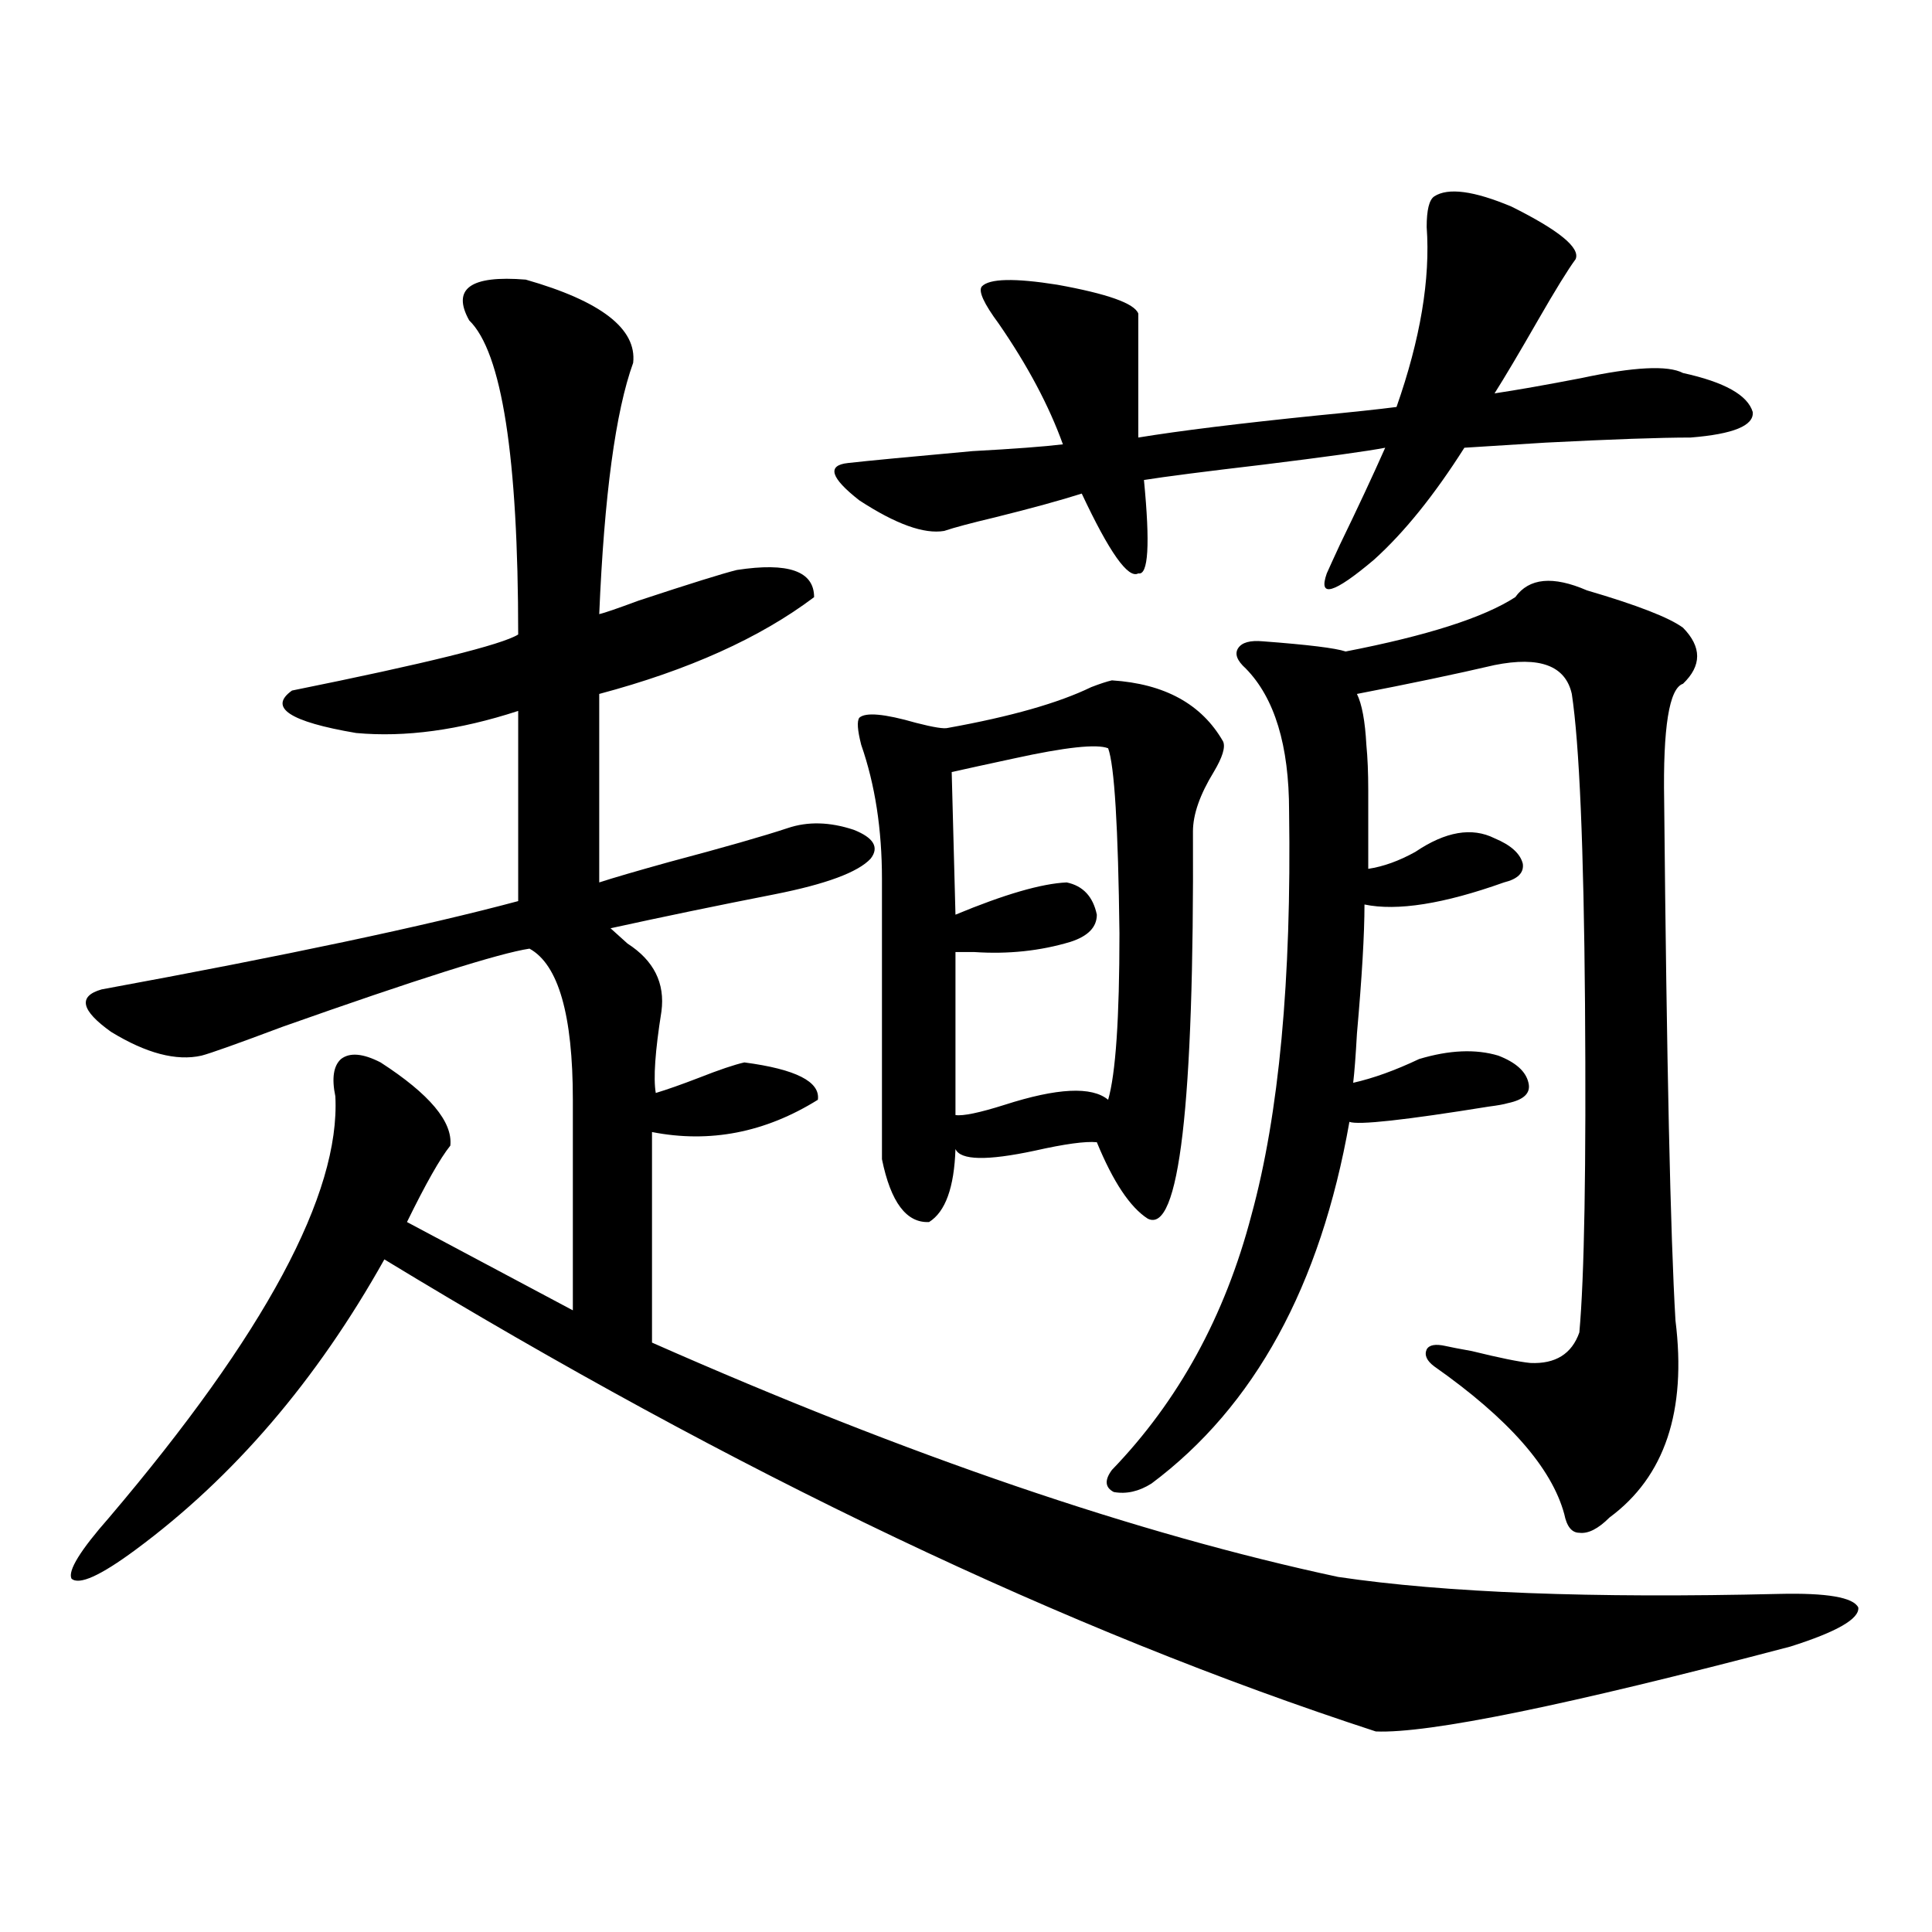
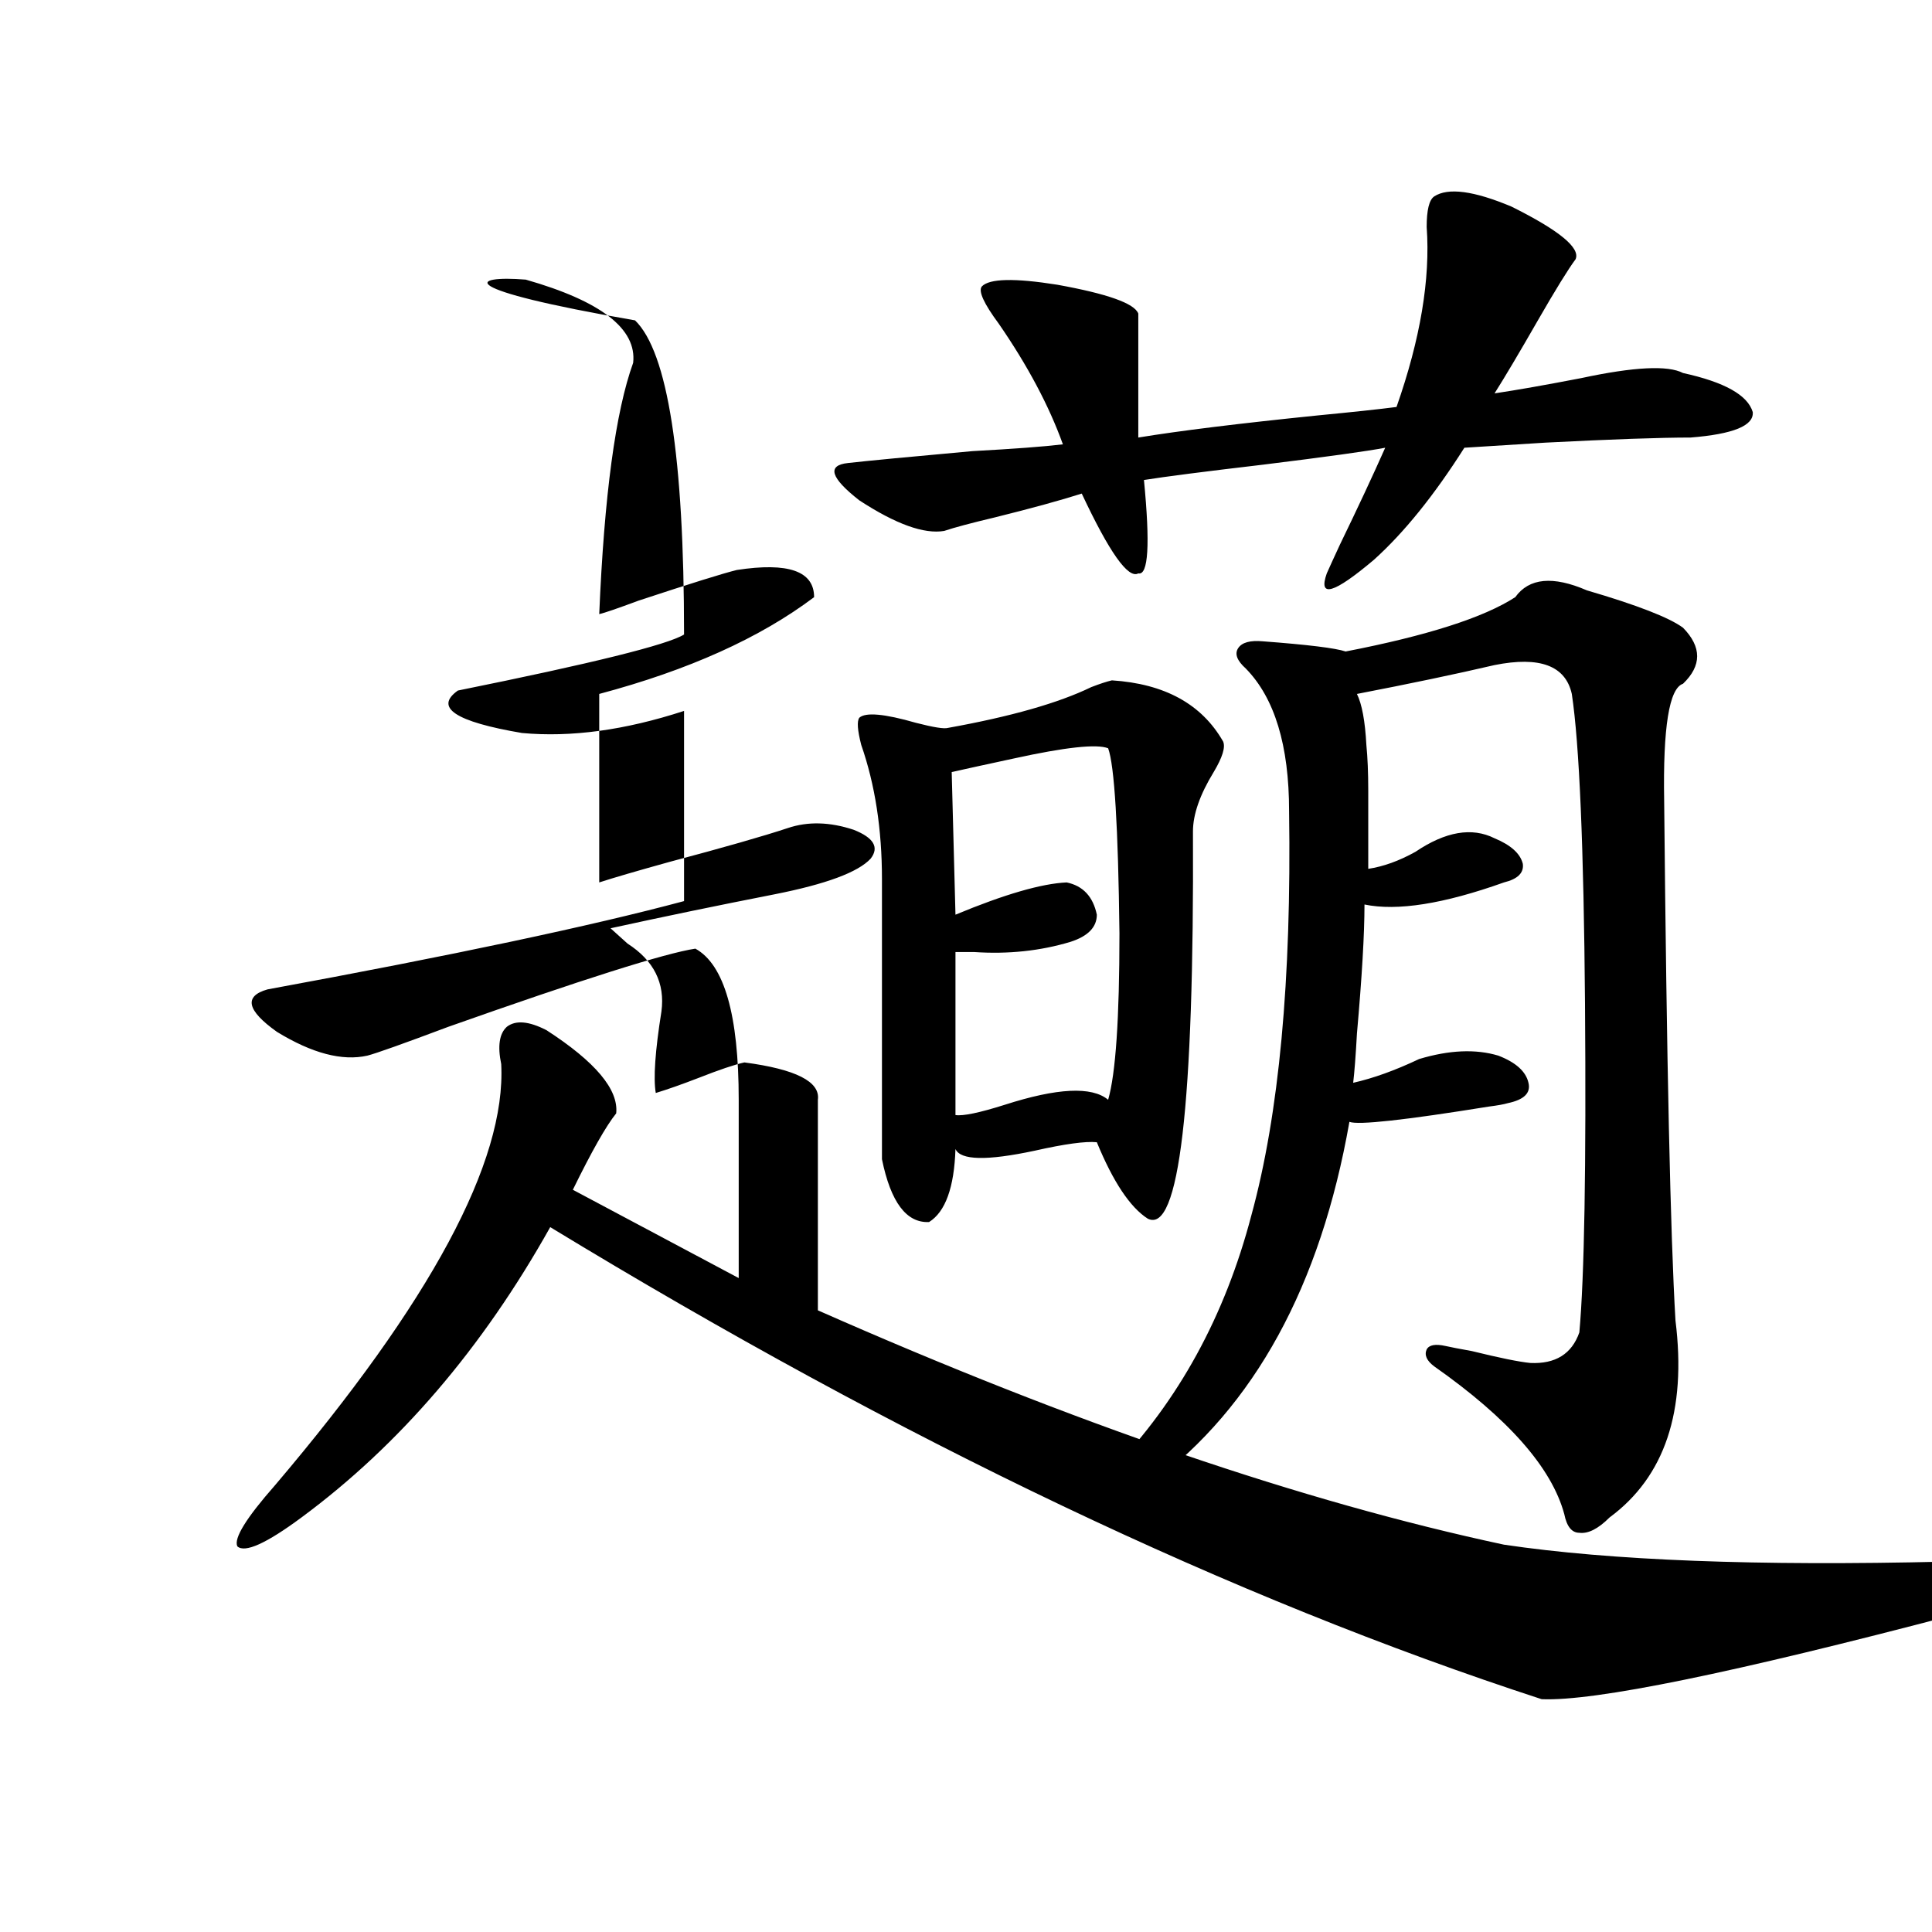
<svg xmlns="http://www.w3.org/2000/svg" version="1.1" id="图层_1" x="0px" y="0px" width="1000px" height="1000px" viewBox="0 0 1000 1000" enable-background="new 0 0 1000 1000" xml:space="preserve">
-   <path d="M272.115,144.73c39.023,11.138,57.56,25.488,55.608,43.066c-9.115,25.2-14.969,68.555-17.561,130.078  c2.592-0.576,9.421-2.925,20.487-7.031c26.661-8.789,43.566-14.063,50.73-15.82c26.661-4.092,39.999,0.591,39.999,14.063  c-27.972,21.094-65.044,37.793-111.217,50.098v97.559c7.149-2.334,19.177-5.85,36.097-10.547  c28.612-7.607,49.1-13.472,61.462-17.578c10.396-3.516,21.783-3.213,34.146,0.879c10.396,4.106,13.323,9.092,8.78,14.941  c-6.509,7.031-23.094,13.184-49.755,18.457c-29.923,5.864-58.215,11.729-84.876,17.578c1.951,1.758,4.878,4.395,8.78,7.91  c13.658,8.789,19.512,20.518,17.561,35.156c-3.262,20.518-4.237,34.58-2.927,42.188c5.854-1.758,13.323-4.395,22.438-7.91  c10.396-4.092,18.201-6.729,23.414-7.91c26.661,3.516,39.344,9.971,38.048,19.336c-27.316,17.002-55.943,22.563-85.852,16.699  v108.984c132.68,58.599,251.046,99.028,355.113,121.289c55.273,8.213,131.369,11.124,228.287,8.789  c24.71-0.576,38.368,1.758,40.975,7.031c0.641,5.851-11.066,12.594-35.121,20.215c-115.774,30.46-187.313,45.113-214.629,43.945  c-159.996-52.157-331.059-133.594-513.158-244.336c-35.121,62.705-78.047,112.803-128.777,150.293  c-18.216,13.486-29.268,18.457-33.17,14.941c-1.951-4.092,4.543-14.639,19.512-31.641c80.639-94.922,119.662-167.568,117.07-217.969  c-1.951-9.365-0.976-15.82,2.927-19.336c4.543-3.516,11.372-2.925,20.487,1.758c25.365,16.411,37.393,30.762,36.097,43.066  c-5.213,6.455-12.683,19.639-22.438,39.551l85.852,45.703V569.242c0-43.945-7.484-70.01-22.438-78.223  c-15.609,2.349-58.215,15.82-127.802,40.43c-23.414,8.789-37.407,13.774-41.95,14.941c-13.018,2.939-28.627-1.167-46.828-12.305  c-15.609-11.123-17.24-18.457-4.878-21.973c95.607-17.578,167.466-32.808,215.604-45.703v-98.438  c-30.578,9.971-58.535,13.774-83.9,11.426c-34.48-5.85-45.532-13.184-33.17-21.973c69.587-14.063,108.61-23.73,117.07-29.004  c0-91.982-8.46-146.187-25.365-162.598C233.732,149.428,243.488,142.396,272.115,144.73z M742.348,101.664  c7.149-4.683,20.487-2.925,39.999,5.273c24.71,12.305,35.762,21.396,33.17,27.246c-3.902,5.273-10.411,15.82-19.512,31.641  c-9.756,17.002-17.24,29.595-22.438,37.793c11.707-1.758,26.661-4.395,44.877-7.91c27.316-5.85,44.877-6.729,52.682-2.637  c21.463,4.697,33.49,11.426,36.097,20.215c0.641,7.031-10.091,11.426-32.194,13.184c-15.609,0-40.654,0.879-75.12,2.637  c-18.871,1.182-32.85,2.061-41.95,2.637c-15.609,24.609-31.219,43.945-46.828,58.008c-20.822,17.578-28.947,19.927-24.39,7.031  c1.296-2.925,3.567-7.91,6.829-14.941c9.101-18.745,16.905-35.444,23.414-50.098c-9.115,1.758-30.243,4.697-63.413,8.789  c-29.923,3.516-50.41,6.152-61.462,7.91c3.247,33.398,2.271,49.521-2.927,48.34c-5.213,2.939-14.969-10.835-29.268-41.309  c-11.066,3.516-26.021,7.622-44.877,12.305c-12.362,2.939-21.143,5.273-26.341,7.031c-10.411,1.758-25.045-3.516-43.901-15.82  c-14.969-11.714-16.92-18.154-5.854-19.336c10.396-1.167,31.859-3.213,64.389-6.152c21.463-1.167,37.072-2.334,46.828-3.516  c-7.164-19.912-18.216-40.718-33.17-62.402c-7.805-10.547-10.731-16.987-8.78-19.336c3.902-4.092,16.905-4.395,39.023-0.879  c26.006,4.697,39.999,9.668,41.95,14.941v64.16c21.463-3.516,52.347-7.319,92.681-11.426c18.201-1.758,31.859-3.213,40.975-4.395  c12.348-35.156,17.561-66.206,15.609-93.164C738.445,108.695,739.741,103.422,742.348,101.664z M575.522,352.152  c27.316,1.758,46.493,12.305,57.56,31.641c1.296,2.939-0.335,8.213-4.878,15.82c-7.164,11.729-10.731,21.973-10.731,30.762  c0.641,141.807-7.164,208.604-23.414,200.391c-9.115-5.85-17.896-19.033-26.341-39.551c-5.854-0.576-16.585,0.879-32.194,4.395  c-24.725,5.273-38.383,4.985-40.975-0.879c-0.655,19.927-5.213,32.52-13.658,37.793c-11.707,0.591-19.847-10.244-24.39-32.52  v-145.02c0-25.776-3.582-48.916-10.731-69.434c-1.951-7.607-2.286-12.305-0.976-14.063c3.247-2.925,13.003-2.046,29.268,2.637  c9.101,2.349,14.634,3.228,16.585,2.637c32.515-5.85,57.225-12.881,74.145-21.094C569.334,353.91,572.916,352.743,575.522,352.152z   M492.598,399.613l1.951,73.828c25.365-10.547,44.542-16.108,57.56-16.699c8.445,1.758,13.658,7.334,15.609,16.699  c0,6.455-4.558,11.138-13.658,14.063c-15.609,4.697-32.194,6.455-49.755,5.273c-4.558,0-7.805,0-9.756,0v84.375  c3.902,0.591,12.348-1.167,25.365-5.273c27.316-8.789,45.197-9.668,53.657-2.637c3.902-13.472,5.854-42.188,5.854-86.133  c-0.655-55.068-2.606-87.012-5.854-95.801c-5.854-2.334-22.118-0.576-48.779,5.273C511.134,395.521,500.402,397.855,492.598,399.613  z M821.37,305.57c26.006,7.622,42.591,14.063,49.755,19.336c9.756,9.971,9.756,19.639,0,29.004  c-7.164,2.349-10.411,22.563-9.756,60.645c1.296,135.352,3.247,225,5.854,268.945c5.854,46.885-5.533,80.859-34.146,101.953  c-5.854,5.864-11.066,8.501-15.609,7.91c-3.902,0-6.509-3.213-7.805-9.668c-6.509-24.019-28.947-49.507-67.315-76.465  c-3.902-2.925-5.213-5.85-3.902-8.789c1.296-2.334,4.543-2.925,9.756-1.758c2.592,0.591,7.149,1.47,13.658,2.637  c14.299,3.516,24.39,5.576,30.243,6.152c13.003,0.591,21.463-4.683,25.365-15.82c2.592-28.701,3.567-85.542,2.927-170.508  c-0.655-80.859-2.927-134.17-6.829-159.961c-3.262-14.639-16.585-19.624-39.999-14.941c-20.167,4.697-43.901,9.668-71.218,14.941  c2.592,5.273,4.223,14.063,4.878,26.367c0.641,6.455,0.976,14.365,0.976,23.73c0,7.622,0,21.094,0,40.43  c7.805-1.167,15.93-4.092,24.39-8.789c15.609-10.547,29.268-12.881,40.975-7.031c8.445,3.516,13.323,7.91,14.634,13.184  c0.641,4.697-2.606,7.91-9.756,9.668c-31.219,11.138-55.288,14.941-72.193,11.426c0,15.244-1.311,37.505-3.902,66.797  c-0.655,11.729-1.311,20.215-1.951,25.488c10.396-2.334,21.783-6.44,34.146-12.305c15.609-4.683,29.268-5.273,40.975-1.758  c9.101,3.516,14.299,8.213,15.609,14.063c1.296,5.273-2.286,8.789-10.731,10.547c-1.951,0.591-5.213,1.182-9.756,1.758  c-43.581,7.031-67.65,9.668-72.193,7.91c-14.969,84.966-49.114,147.368-102.437,187.207c-6.509,4.106-13.018,5.576-19.512,4.395  c-4.558-2.334-4.878-6.152-0.976-11.426c34.466-35.732,58.535-79.678,72.193-131.836c14.299-52.144,20.808-121.865,19.512-209.18  c0-33.975-7.484-58.584-22.438-73.828c-4.558-4.092-5.854-7.607-3.902-10.547c1.951-2.925,6.174-4.092,12.683-3.516  c23.414,1.758,37.713,3.516,42.926,5.273c42.271-8.198,71.538-17.578,87.803-28.125C791.447,299.13,803.81,297.963,821.37,305.57z" />
+   <path d="M272.115,144.73c39.023,11.138,57.56,25.488,55.608,43.066c-9.115,25.2-14.969,68.555-17.561,130.078  c2.592-0.576,9.421-2.925,20.487-7.031c26.661-8.789,43.566-14.063,50.73-15.82c26.661-4.092,39.999,0.591,39.999,14.063  c-27.972,21.094-65.044,37.793-111.217,50.098v97.559c7.149-2.334,19.177-5.85,36.097-10.547  c28.612-7.607,49.1-13.472,61.462-17.578c10.396-3.516,21.783-3.213,34.146,0.879c10.396,4.106,13.323,9.092,8.78,14.941  c-6.509,7.031-23.094,13.184-49.755,18.457c-29.923,5.864-58.215,11.729-84.876,17.578c1.951,1.758,4.878,4.395,8.78,7.91  c13.658,8.789,19.512,20.518,17.561,35.156c-3.262,20.518-4.237,34.58-2.927,42.188c5.854-1.758,13.323-4.395,22.438-7.91  c10.396-4.092,18.201-6.729,23.414-7.91c26.661,3.516,39.344,9.971,38.048,19.336v108.984c132.68,58.599,251.046,99.028,355.113,121.289c55.273,8.213,131.369,11.124,228.287,8.789  c24.71-0.576,38.368,1.758,40.975,7.031c0.641,5.851-11.066,12.594-35.121,20.215c-115.774,30.46-187.313,45.113-214.629,43.945  c-159.996-52.157-331.059-133.594-513.158-244.336c-35.121,62.705-78.047,112.803-128.777,150.293  c-18.216,13.486-29.268,18.457-33.17,14.941c-1.951-4.092,4.543-14.639,19.512-31.641c80.639-94.922,119.662-167.568,117.07-217.969  c-1.951-9.365-0.976-15.82,2.927-19.336c4.543-3.516,11.372-2.925,20.487,1.758c25.365,16.411,37.393,30.762,36.097,43.066  c-5.213,6.455-12.683,19.639-22.438,39.551l85.852,45.703V569.242c0-43.945-7.484-70.01-22.438-78.223  c-15.609,2.349-58.215,15.82-127.802,40.43c-23.414,8.789-37.407,13.774-41.95,14.941c-13.018,2.939-28.627-1.167-46.828-12.305  c-15.609-11.123-17.24-18.457-4.878-21.973c95.607-17.578,167.466-32.808,215.604-45.703v-98.438  c-30.578,9.971-58.535,13.774-83.9,11.426c-34.48-5.85-45.532-13.184-33.17-21.973c69.587-14.063,108.61-23.73,117.07-29.004  c0-91.982-8.46-146.187-25.365-162.598C233.732,149.428,243.488,142.396,272.115,144.73z M742.348,101.664  c7.149-4.683,20.487-2.925,39.999,5.273c24.71,12.305,35.762,21.396,33.17,27.246c-3.902,5.273-10.411,15.82-19.512,31.641  c-9.756,17.002-17.24,29.595-22.438,37.793c11.707-1.758,26.661-4.395,44.877-7.91c27.316-5.85,44.877-6.729,52.682-2.637  c21.463,4.697,33.49,11.426,36.097,20.215c0.641,7.031-10.091,11.426-32.194,13.184c-15.609,0-40.654,0.879-75.12,2.637  c-18.871,1.182-32.85,2.061-41.95,2.637c-15.609,24.609-31.219,43.945-46.828,58.008c-20.822,17.578-28.947,19.927-24.39,7.031  c1.296-2.925,3.567-7.91,6.829-14.941c9.101-18.745,16.905-35.444,23.414-50.098c-9.115,1.758-30.243,4.697-63.413,8.789  c-29.923,3.516-50.41,6.152-61.462,7.91c3.247,33.398,2.271,49.521-2.927,48.34c-5.213,2.939-14.969-10.835-29.268-41.309  c-11.066,3.516-26.021,7.622-44.877,12.305c-12.362,2.939-21.143,5.273-26.341,7.031c-10.411,1.758-25.045-3.516-43.901-15.82  c-14.969-11.714-16.92-18.154-5.854-19.336c10.396-1.167,31.859-3.213,64.389-6.152c21.463-1.167,37.072-2.334,46.828-3.516  c-7.164-19.912-18.216-40.718-33.17-62.402c-7.805-10.547-10.731-16.987-8.78-19.336c3.902-4.092,16.905-4.395,39.023-0.879  c26.006,4.697,39.999,9.668,41.95,14.941v64.16c21.463-3.516,52.347-7.319,92.681-11.426c18.201-1.758,31.859-3.213,40.975-4.395  c12.348-35.156,17.561-66.206,15.609-93.164C738.445,108.695,739.741,103.422,742.348,101.664z M575.522,352.152  c27.316,1.758,46.493,12.305,57.56,31.641c1.296,2.939-0.335,8.213-4.878,15.82c-7.164,11.729-10.731,21.973-10.731,30.762  c0.641,141.807-7.164,208.604-23.414,200.391c-9.115-5.85-17.896-19.033-26.341-39.551c-5.854-0.576-16.585,0.879-32.194,4.395  c-24.725,5.273-38.383,4.985-40.975-0.879c-0.655,19.927-5.213,32.52-13.658,37.793c-11.707,0.591-19.847-10.244-24.39-32.52  v-145.02c0-25.776-3.582-48.916-10.731-69.434c-1.951-7.607-2.286-12.305-0.976-14.063c3.247-2.925,13.003-2.046,29.268,2.637  c9.101,2.349,14.634,3.228,16.585,2.637c32.515-5.85,57.225-12.881,74.145-21.094C569.334,353.91,572.916,352.743,575.522,352.152z   M492.598,399.613l1.951,73.828c25.365-10.547,44.542-16.108,57.56-16.699c8.445,1.758,13.658,7.334,15.609,16.699  c0,6.455-4.558,11.138-13.658,14.063c-15.609,4.697-32.194,6.455-49.755,5.273c-4.558,0-7.805,0-9.756,0v84.375  c3.902,0.591,12.348-1.167,25.365-5.273c27.316-8.789,45.197-9.668,53.657-2.637c3.902-13.472,5.854-42.188,5.854-86.133  c-0.655-55.068-2.606-87.012-5.854-95.801c-5.854-2.334-22.118-0.576-48.779,5.273C511.134,395.521,500.402,397.855,492.598,399.613  z M821.37,305.57c26.006,7.622,42.591,14.063,49.755,19.336c9.756,9.971,9.756,19.639,0,29.004  c-7.164,2.349-10.411,22.563-9.756,60.645c1.296,135.352,3.247,225,5.854,268.945c5.854,46.885-5.533,80.859-34.146,101.953  c-5.854,5.864-11.066,8.501-15.609,7.91c-3.902,0-6.509-3.213-7.805-9.668c-6.509-24.019-28.947-49.507-67.315-76.465  c-3.902-2.925-5.213-5.85-3.902-8.789c1.296-2.334,4.543-2.925,9.756-1.758c2.592,0.591,7.149,1.47,13.658,2.637  c14.299,3.516,24.39,5.576,30.243,6.152c13.003,0.591,21.463-4.683,25.365-15.82c2.592-28.701,3.567-85.542,2.927-170.508  c-0.655-80.859-2.927-134.17-6.829-159.961c-3.262-14.639-16.585-19.624-39.999-14.941c-20.167,4.697-43.901,9.668-71.218,14.941  c2.592,5.273,4.223,14.063,4.878,26.367c0.641,6.455,0.976,14.365,0.976,23.73c0,7.622,0,21.094,0,40.43  c7.805-1.167,15.93-4.092,24.39-8.789c15.609-10.547,29.268-12.881,40.975-7.031c8.445,3.516,13.323,7.91,14.634,13.184  c0.641,4.697-2.606,7.91-9.756,9.668c-31.219,11.138-55.288,14.941-72.193,11.426c0,15.244-1.311,37.505-3.902,66.797  c-0.655,11.729-1.311,20.215-1.951,25.488c10.396-2.334,21.783-6.44,34.146-12.305c15.609-4.683,29.268-5.273,40.975-1.758  c9.101,3.516,14.299,8.213,15.609,14.063c1.296,5.273-2.286,8.789-10.731,10.547c-1.951,0.591-5.213,1.182-9.756,1.758  c-43.581,7.031-67.65,9.668-72.193,7.91c-14.969,84.966-49.114,147.368-102.437,187.207c-6.509,4.106-13.018,5.576-19.512,4.395  c-4.558-2.334-4.878-6.152-0.976-11.426c34.466-35.732,58.535-79.678,72.193-131.836c14.299-52.144,20.808-121.865,19.512-209.18  c0-33.975-7.484-58.584-22.438-73.828c-4.558-4.092-5.854-7.607-3.902-10.547c1.951-2.925,6.174-4.092,12.683-3.516  c23.414,1.758,37.713,3.516,42.926,5.273c42.271-8.198,71.538-17.578,87.803-28.125C791.447,299.13,803.81,297.963,821.37,305.57z" />
</svg>